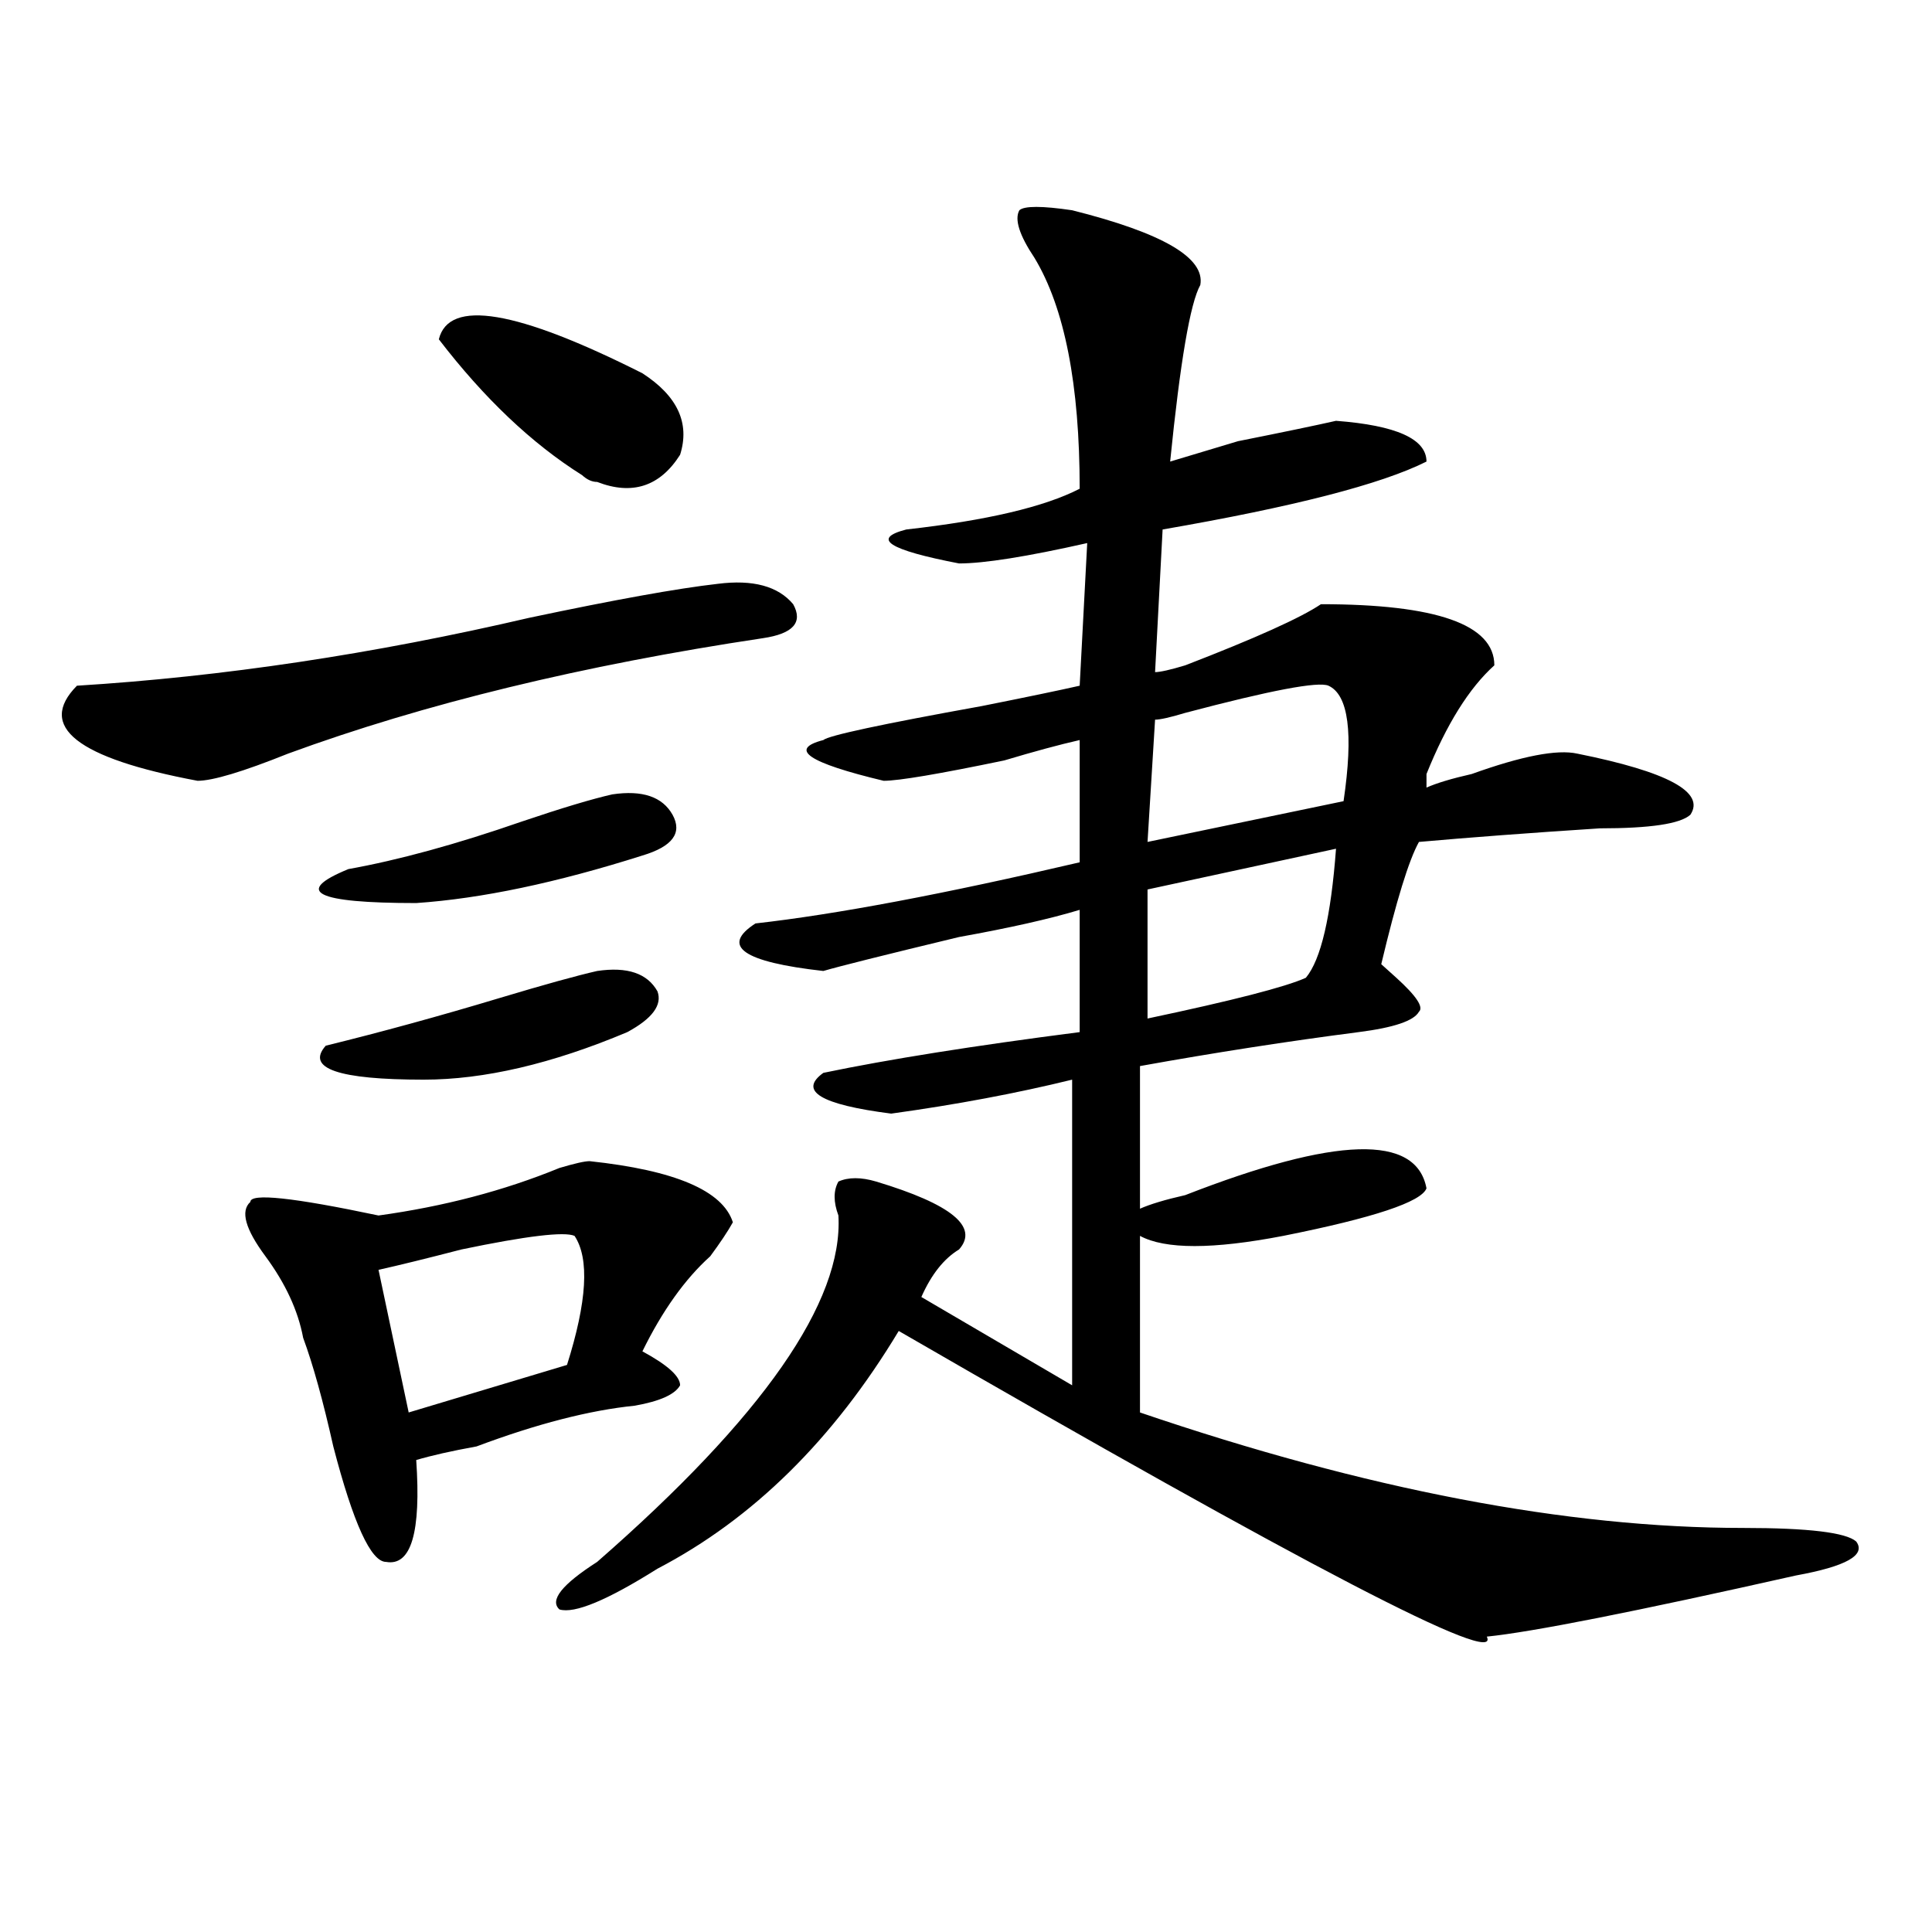
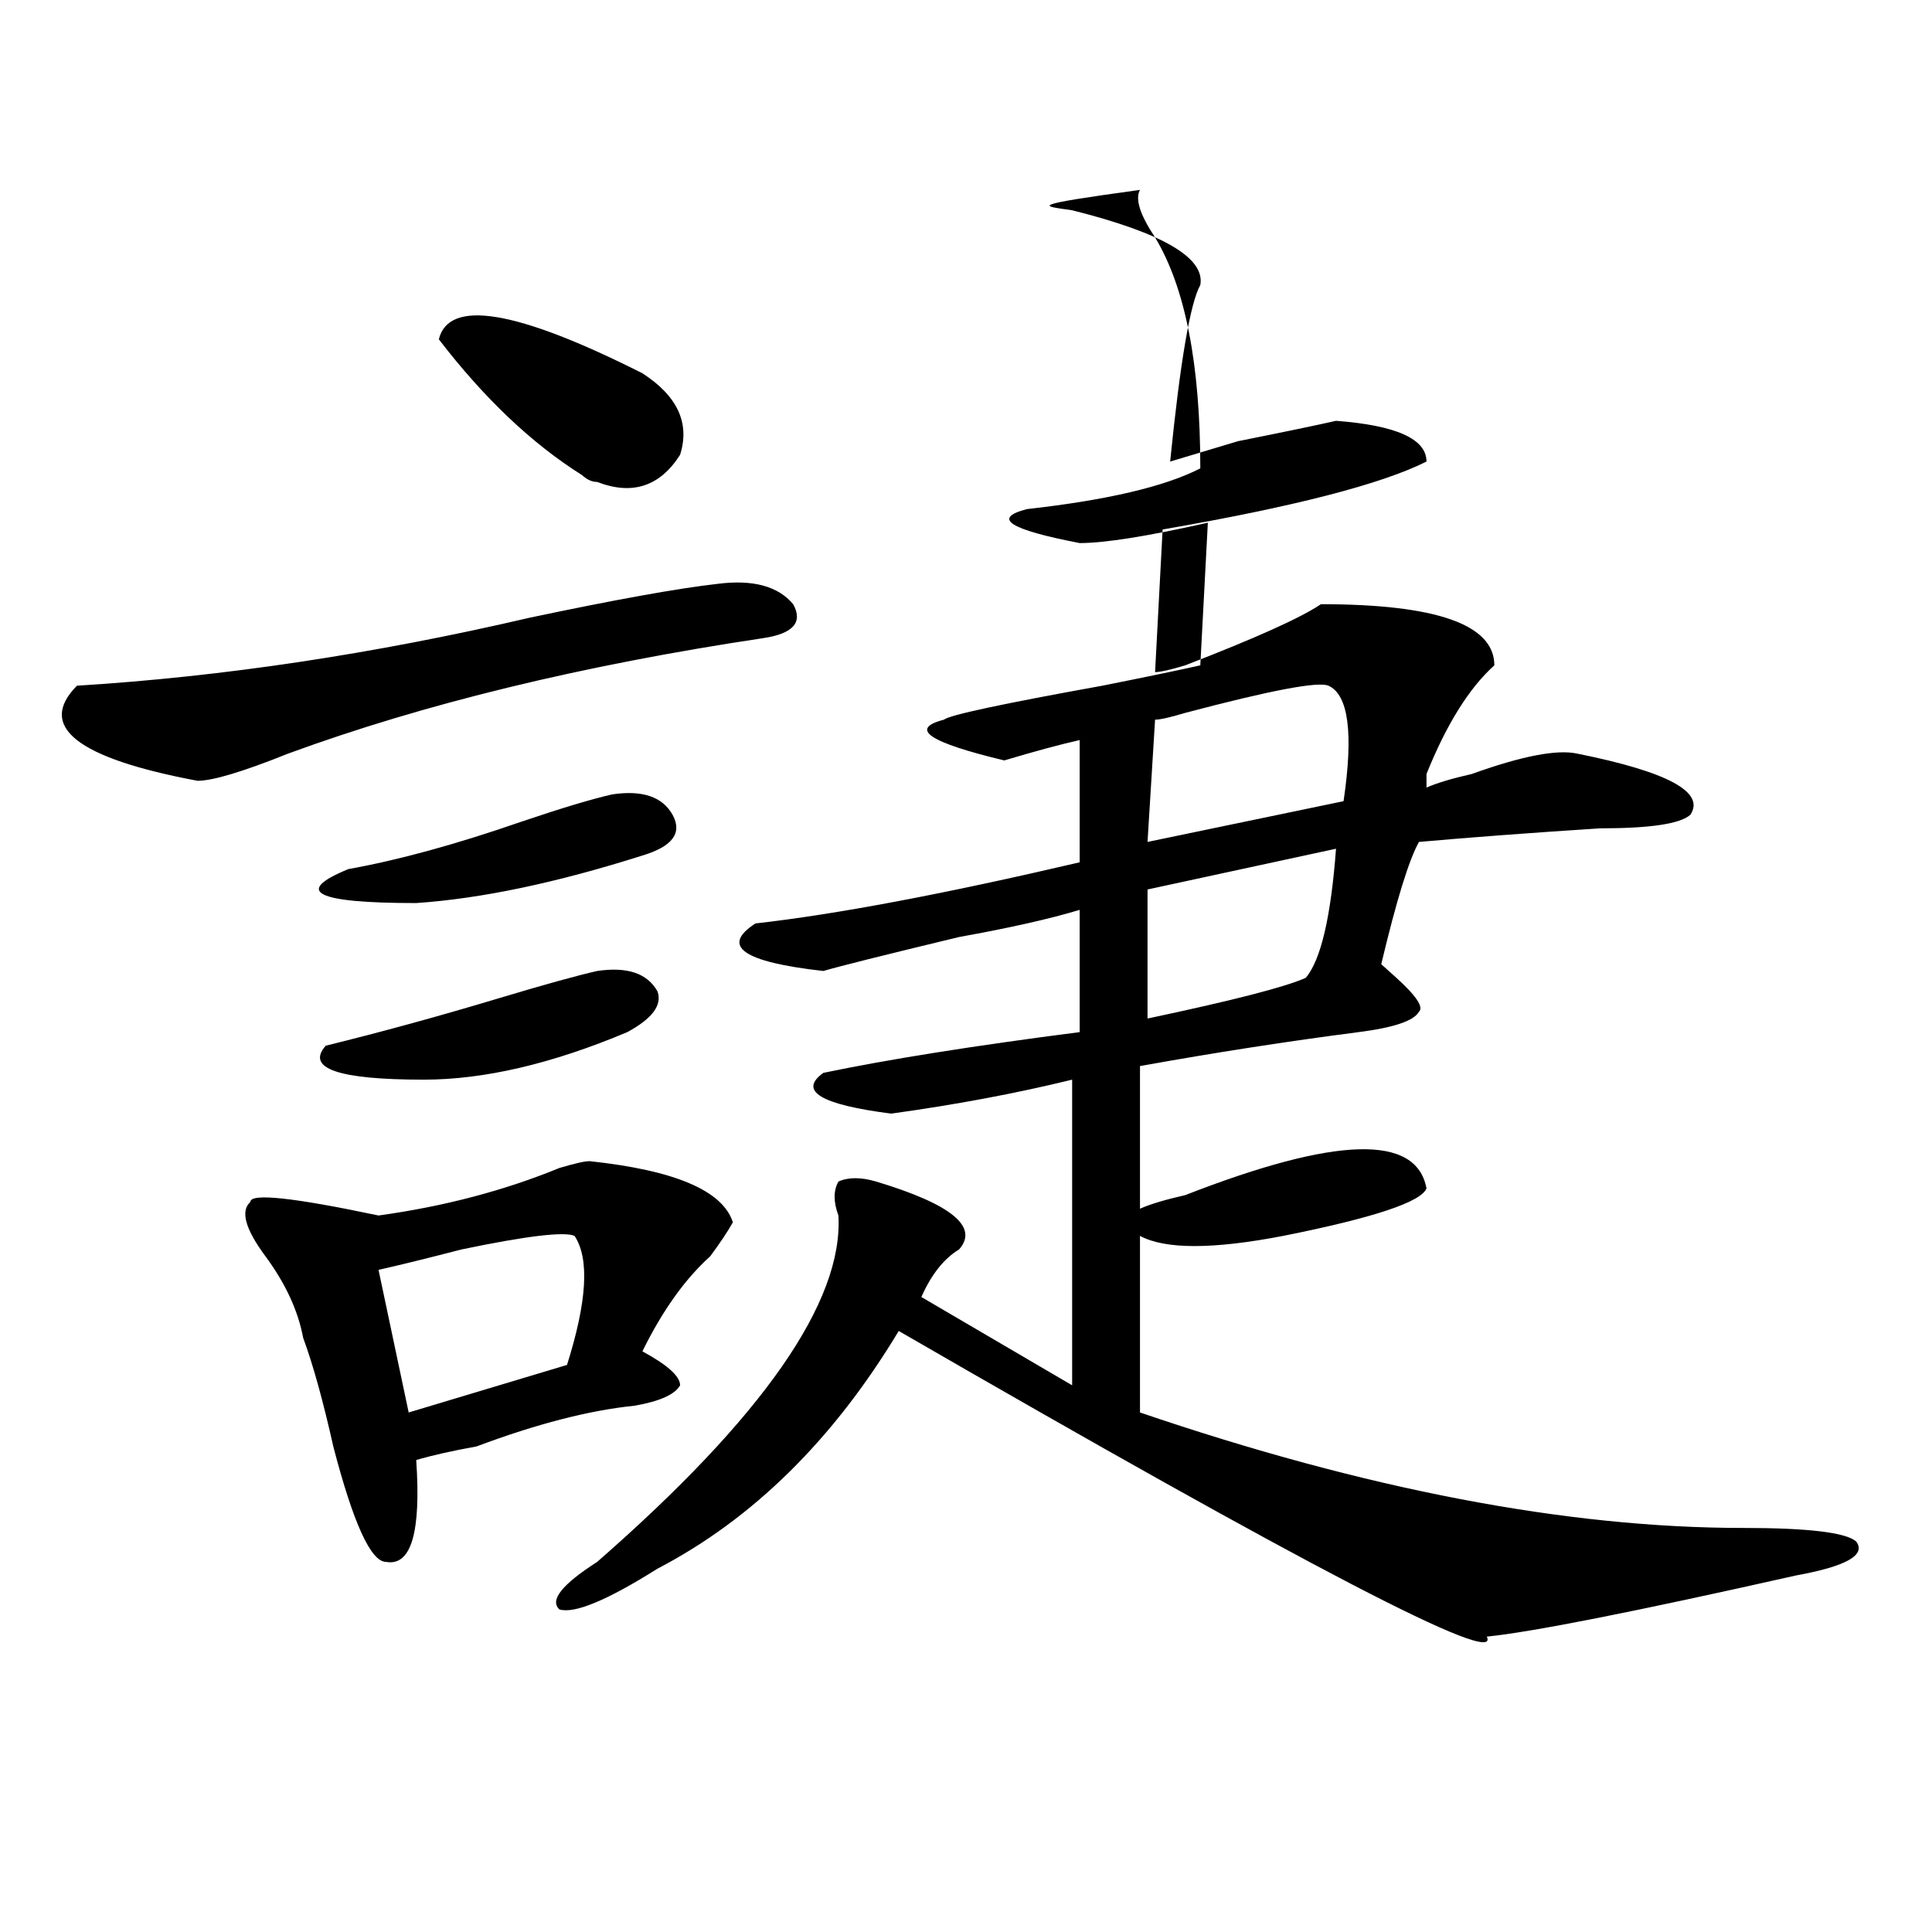
<svg xmlns="http://www.w3.org/2000/svg" version="1.1" id="图层_1" x="0px" y="0px" width="1000px" height="1000px" viewBox="0 0 1000 1000" enable-background="new 0 0 1000 1000" xml:space="preserve">
-   <path d="M371.527,302.188c18.17-2.308,31.219,1.208,39.023,10.547c5.183,9.394,0,15.271-15.609,17.578  c-93.656,14.063-175.605,34.003-245.848,59.766c-23.414,9.394-39.023,14.063-46.828,14.063  c-62.438-11.7-83.291-28.125-62.438-49.219c75.425-4.669,153.472-16.37,234.141-35.156  C318.175,310.427,350.674,304.55,371.527,302.188z M305.188,601.016c44.206,4.724,68.9,15.271,74.145,31.641  c-2.622,4.724-6.524,10.547-11.707,17.578c-13.049,11.755-24.756,28.125-35.121,49.219c12.987,7.031,19.512,12.909,19.512,17.578  c-2.622,4.724-10.427,8.239-23.414,10.547c-23.414,2.362-50.73,9.394-81.949,21.094c-13.049,2.362-23.414,4.724-31.219,7.031  c2.561,37.519-2.622,55.041-15.609,52.734c-7.805,0-16.951-19.886-27.316-59.766c-5.244-23.401-10.427-42.188-15.609-56.25  c-2.622-14.063-9.146-28.125-19.512-42.188c-10.427-14.063-13.049-23.401-7.805-28.125c0-4.669,22.072-2.308,66.34,7.031  c33.779-4.669,64.998-12.854,93.656-24.609C297.383,602.224,302.565,601.016,305.188,601.016z M316.895,411.172  c15.609-2.308,25.975,1.208,31.219,10.547c5.183,9.394,0,16.425-15.609,21.094c-44.268,14.063-83.291,22.302-117.07,24.609  c-52.072,0-63.779-5.823-35.121-17.578c25.975-4.669,55.913-12.854,89.754-24.609C290.858,418.203,306.468,413.534,316.895,411.172z   M309.09,502.578c15.609-2.308,25.975,1.208,31.219,10.547c2.561,7.031-2.622,14.063-15.609,21.094  c-39.023,16.425-74.145,24.609-105.363,24.609c-44.268,0-61.157-5.823-50.73-17.578c28.597-7.031,58.535-15.216,89.754-24.609  C281.773,509.609,298.663,504.94,309.09,502.578z M297.383,639.688c-5.244-2.308-24.756,0-58.535,7.031  c-18.231,4.724-32.561,8.239-42.926,10.547l15.609,73.828l81.949-24.609C303.846,673.69,305.188,651.442,297.383,639.688z   M332.504,193.203c18.17,11.755,24.694,25.817,19.512,42.188c-10.427,16.425-24.756,21.094-42.926,14.063  c-2.622,0-5.244-1.153-7.805-3.516c-26.036-16.37-50.73-39.825-74.145-70.313C232.323,154.531,267.444,160.409,332.504,193.203z   M554.938,108.828c46.828,11.755,68.9,24.609,66.34,38.672c-5.244,9.394-10.427,39.88-15.609,91.406  c7.805-2.308,19.512-5.823,35.121-10.547c23.414-4.669,40.304-8.185,50.73-10.547c31.219,2.362,46.828,9.394,46.828,21.094  c-23.414,11.755-68.962,23.456-136.582,35.156l-3.902,73.828c2.561,0,7.805-1.153,15.609-3.516  c36.401-14.063,59.815-24.609,70.242-31.641c59.815,0,89.754,10.547,89.754,31.641c-13.049,11.755-24.756,30.487-35.121,56.25v7.031  c5.183-2.308,12.987-4.669,23.414-7.031c25.975-9.339,44.206-12.854,54.633-10.547c46.828,9.394,66.34,19.94,58.535,31.641  c-5.244,4.724-20.854,7.031-46.828,7.031c-36.463,2.362-67.682,4.724-93.656,7.031c-5.244,9.394-11.707,30.487-19.512,63.281  l7.805,7.031c10.365,9.394,14.268,15.271,11.707,17.578c-2.622,4.724-13.049,8.239-31.219,10.547  c-36.463,4.724-74.145,10.547-113.168,17.578v73.828c5.183-2.308,12.987-4.669,23.414-7.031  c78.047-30.433,119.631-31.641,124.875-3.516c-2.622,7.031-27.316,15.271-74.145,24.609c-36.463,7.031-61.157,7.031-74.145,0v91.406  c117.07,39.88,221.092,59.766,312.188,59.766c33.779,0,53.291,2.362,58.535,7.031c5.183,7.031-5.244,12.854-31.219,17.578  c-83.291,18.731-136.582,29.278-159.996,31.641c7.805,16.369-93.656-36.365-304.383-158.203  c-33.841,56.25-75.486,97.284-124.875,123.047c-26.036,16.369-42.926,23.4-50.73,21.094c-5.244-4.725,1.28-12.909,19.512-24.609  c85.852-74.981,127.436-134.747,124.875-179.297c-2.622-7.031-2.622-12.854,0-17.578c5.183-2.308,11.707-2.308,19.512,0  c39.023,11.755,53.291,23.456,42.926,35.156c-7.805,4.724-14.329,12.909-19.512,24.609l78.047,45.703V558.828  c-28.658,7.031-59.877,12.909-93.656,17.578c-36.463-4.669-48.17-11.7-35.121-21.094c33.779-7.031,78.047-14.063,132.68-21.094  v-63.281c-15.609,4.724-36.463,9.394-62.438,14.063c-39.023,9.394-62.438,15.271-70.242,17.578  c-41.646-4.669-53.353-12.854-35.121-24.609c41.584-4.669,97.559-15.216,167.801-31.641v-63.281  c-10.427,2.362-23.414,5.878-39.023,10.547c-33.841,7.031-54.633,10.547-62.438,10.547c-39.023-9.339-49.45-16.37-31.219-21.094  c2.561-2.308,29.877-8.185,81.949-17.578c23.414-4.669,40.304-8.185,50.73-10.547l3.902-73.828  c-31.219,7.031-53.353,10.547-66.34,10.547c-36.463-7.031-45.548-12.854-27.316-17.578c41.584-4.669,71.522-11.7,89.754-21.094  c0-53.888-7.805-93.714-23.414-119.531c-7.805-11.7-10.427-19.886-7.805-24.609C530.182,106.521,539.328,106.521,554.938,108.828z   M687.617,354.922c-5.244-2.308-29.938,2.362-74.145,14.063c-7.805,2.362-13.049,3.516-15.609,3.516l-3.902,63.281l101.461-21.094  C700.604,379.531,697.982,359.646,687.617,354.922z M691.52,439.297l-97.559,21.094v66.797c44.206-9.339,71.522-16.37,81.949-21.094  C683.715,496.755,688.897,474.453,691.52,439.297z" />
+   <path d="M371.527,302.188c18.17-2.308,31.219,1.208,39.023,10.547c5.183,9.394,0,15.271-15.609,17.578  c-93.656,14.063-175.605,34.003-245.848,59.766c-23.414,9.394-39.023,14.063-46.828,14.063  c-62.438-11.7-83.291-28.125-62.438-49.219c75.425-4.669,153.472-16.37,234.141-35.156  C318.175,310.427,350.674,304.55,371.527,302.188z M305.188,601.016c44.206,4.724,68.9,15.271,74.145,31.641  c-2.622,4.724-6.524,10.547-11.707,17.578c-13.049,11.755-24.756,28.125-35.121,49.219c12.987,7.031,19.512,12.909,19.512,17.578  c-2.622,4.724-10.427,8.239-23.414,10.547c-23.414,2.362-50.73,9.394-81.949,21.094c-13.049,2.362-23.414,4.724-31.219,7.031  c2.561,37.519-2.622,55.041-15.609,52.734c-7.805,0-16.951-19.886-27.316-59.766c-5.244-23.401-10.427-42.188-15.609-56.25  c-2.622-14.063-9.146-28.125-19.512-42.188c-10.427-14.063-13.049-23.401-7.805-28.125c0-4.669,22.072-2.308,66.34,7.031  c33.779-4.669,64.998-12.854,93.656-24.609C297.383,602.224,302.565,601.016,305.188,601.016z M316.895,411.172  c15.609-2.308,25.975,1.208,31.219,10.547c5.183,9.394,0,16.425-15.609,21.094c-44.268,14.063-83.291,22.302-117.07,24.609  c-52.072,0-63.779-5.823-35.121-17.578c25.975-4.669,55.913-12.854,89.754-24.609C290.858,418.203,306.468,413.534,316.895,411.172z   M309.09,502.578c15.609-2.308,25.975,1.208,31.219,10.547c2.561,7.031-2.622,14.063-15.609,21.094  c-39.023,16.425-74.145,24.609-105.363,24.609c-44.268,0-61.157-5.823-50.73-17.578c28.597-7.031,58.535-15.216,89.754-24.609  C281.773,509.609,298.663,504.94,309.09,502.578z M297.383,639.688c-5.244-2.308-24.756,0-58.535,7.031  c-18.231,4.724-32.561,8.239-42.926,10.547l15.609,73.828l81.949-24.609C303.846,673.69,305.188,651.442,297.383,639.688z   M332.504,193.203c18.17,11.755,24.694,25.817,19.512,42.188c-10.427,16.425-24.756,21.094-42.926,14.063  c-2.622,0-5.244-1.153-7.805-3.516c-26.036-16.37-50.73-39.825-74.145-70.313C232.323,154.531,267.444,160.409,332.504,193.203z   M554.938,108.828c46.828,11.755,68.9,24.609,66.34,38.672c-5.244,9.394-10.427,39.88-15.609,91.406  c7.805-2.308,19.512-5.823,35.121-10.547c23.414-4.669,40.304-8.185,50.73-10.547c31.219,2.362,46.828,9.394,46.828,21.094  c-23.414,11.755-68.962,23.456-136.582,35.156l-3.902,73.828c2.561,0,7.805-1.153,15.609-3.516  c36.401-14.063,59.815-24.609,70.242-31.641c59.815,0,89.754,10.547,89.754,31.641c-13.049,11.755-24.756,30.487-35.121,56.25v7.031  c5.183-2.308,12.987-4.669,23.414-7.031c25.975-9.339,44.206-12.854,54.633-10.547c46.828,9.394,66.34,19.94,58.535,31.641  c-5.244,4.724-20.854,7.031-46.828,7.031c-36.463,2.362-67.682,4.724-93.656,7.031c-5.244,9.394-11.707,30.487-19.512,63.281  l7.805,7.031c10.365,9.394,14.268,15.271,11.707,17.578c-2.622,4.724-13.049,8.239-31.219,10.547  c-36.463,4.724-74.145,10.547-113.168,17.578v73.828c5.183-2.308,12.987-4.669,23.414-7.031  c78.047-30.433,119.631-31.641,124.875-3.516c-2.622,7.031-27.316,15.271-74.145,24.609c-36.463,7.031-61.157,7.031-74.145,0v91.406  c117.07,39.88,221.092,59.766,312.188,59.766c33.779,0,53.291,2.362,58.535,7.031c5.183,7.031-5.244,12.854-31.219,17.578  c-83.291,18.731-136.582,29.278-159.996,31.641c7.805,16.369-93.656-36.365-304.383-158.203  c-33.841,56.25-75.486,97.284-124.875,123.047c-26.036,16.369-42.926,23.4-50.73,21.094c-5.244-4.725,1.28-12.909,19.512-24.609  c85.852-74.981,127.436-134.747,124.875-179.297c-2.622-7.031-2.622-12.854,0-17.578c5.183-2.308,11.707-2.308,19.512,0  c39.023,11.755,53.291,23.456,42.926,35.156c-7.805,4.724-14.329,12.909-19.512,24.609l78.047,45.703V558.828  c-28.658,7.031-59.877,12.909-93.656,17.578c-36.463-4.669-48.17-11.7-35.121-21.094c33.779-7.031,78.047-14.063,132.68-21.094  v-63.281c-15.609,4.724-36.463,9.394-62.438,14.063c-39.023,9.394-62.438,15.271-70.242,17.578  c-41.646-4.669-53.353-12.854-35.121-24.609c41.584-4.669,97.559-15.216,167.801-31.641v-63.281  c-10.427,2.362-23.414,5.878-39.023,10.547c-39.023-9.339-49.45-16.37-31.219-21.094  c2.561-2.308,29.877-8.185,81.949-17.578c23.414-4.669,40.304-8.185,50.73-10.547l3.902-73.828  c-31.219,7.031-53.353,10.547-66.34,10.547c-36.463-7.031-45.548-12.854-27.316-17.578c41.584-4.669,71.522-11.7,89.754-21.094  c0-53.888-7.805-93.714-23.414-119.531c-7.805-11.7-10.427-19.886-7.805-24.609C530.182,106.521,539.328,106.521,554.938,108.828z   M687.617,354.922c-5.244-2.308-29.938,2.362-74.145,14.063c-7.805,2.362-13.049,3.516-15.609,3.516l-3.902,63.281l101.461-21.094  C700.604,379.531,697.982,359.646,687.617,354.922z M691.52,439.297l-97.559,21.094v66.797c44.206-9.339,71.522-16.37,81.949-21.094  C683.715,496.755,688.897,474.453,691.52,439.297z" />
</svg>